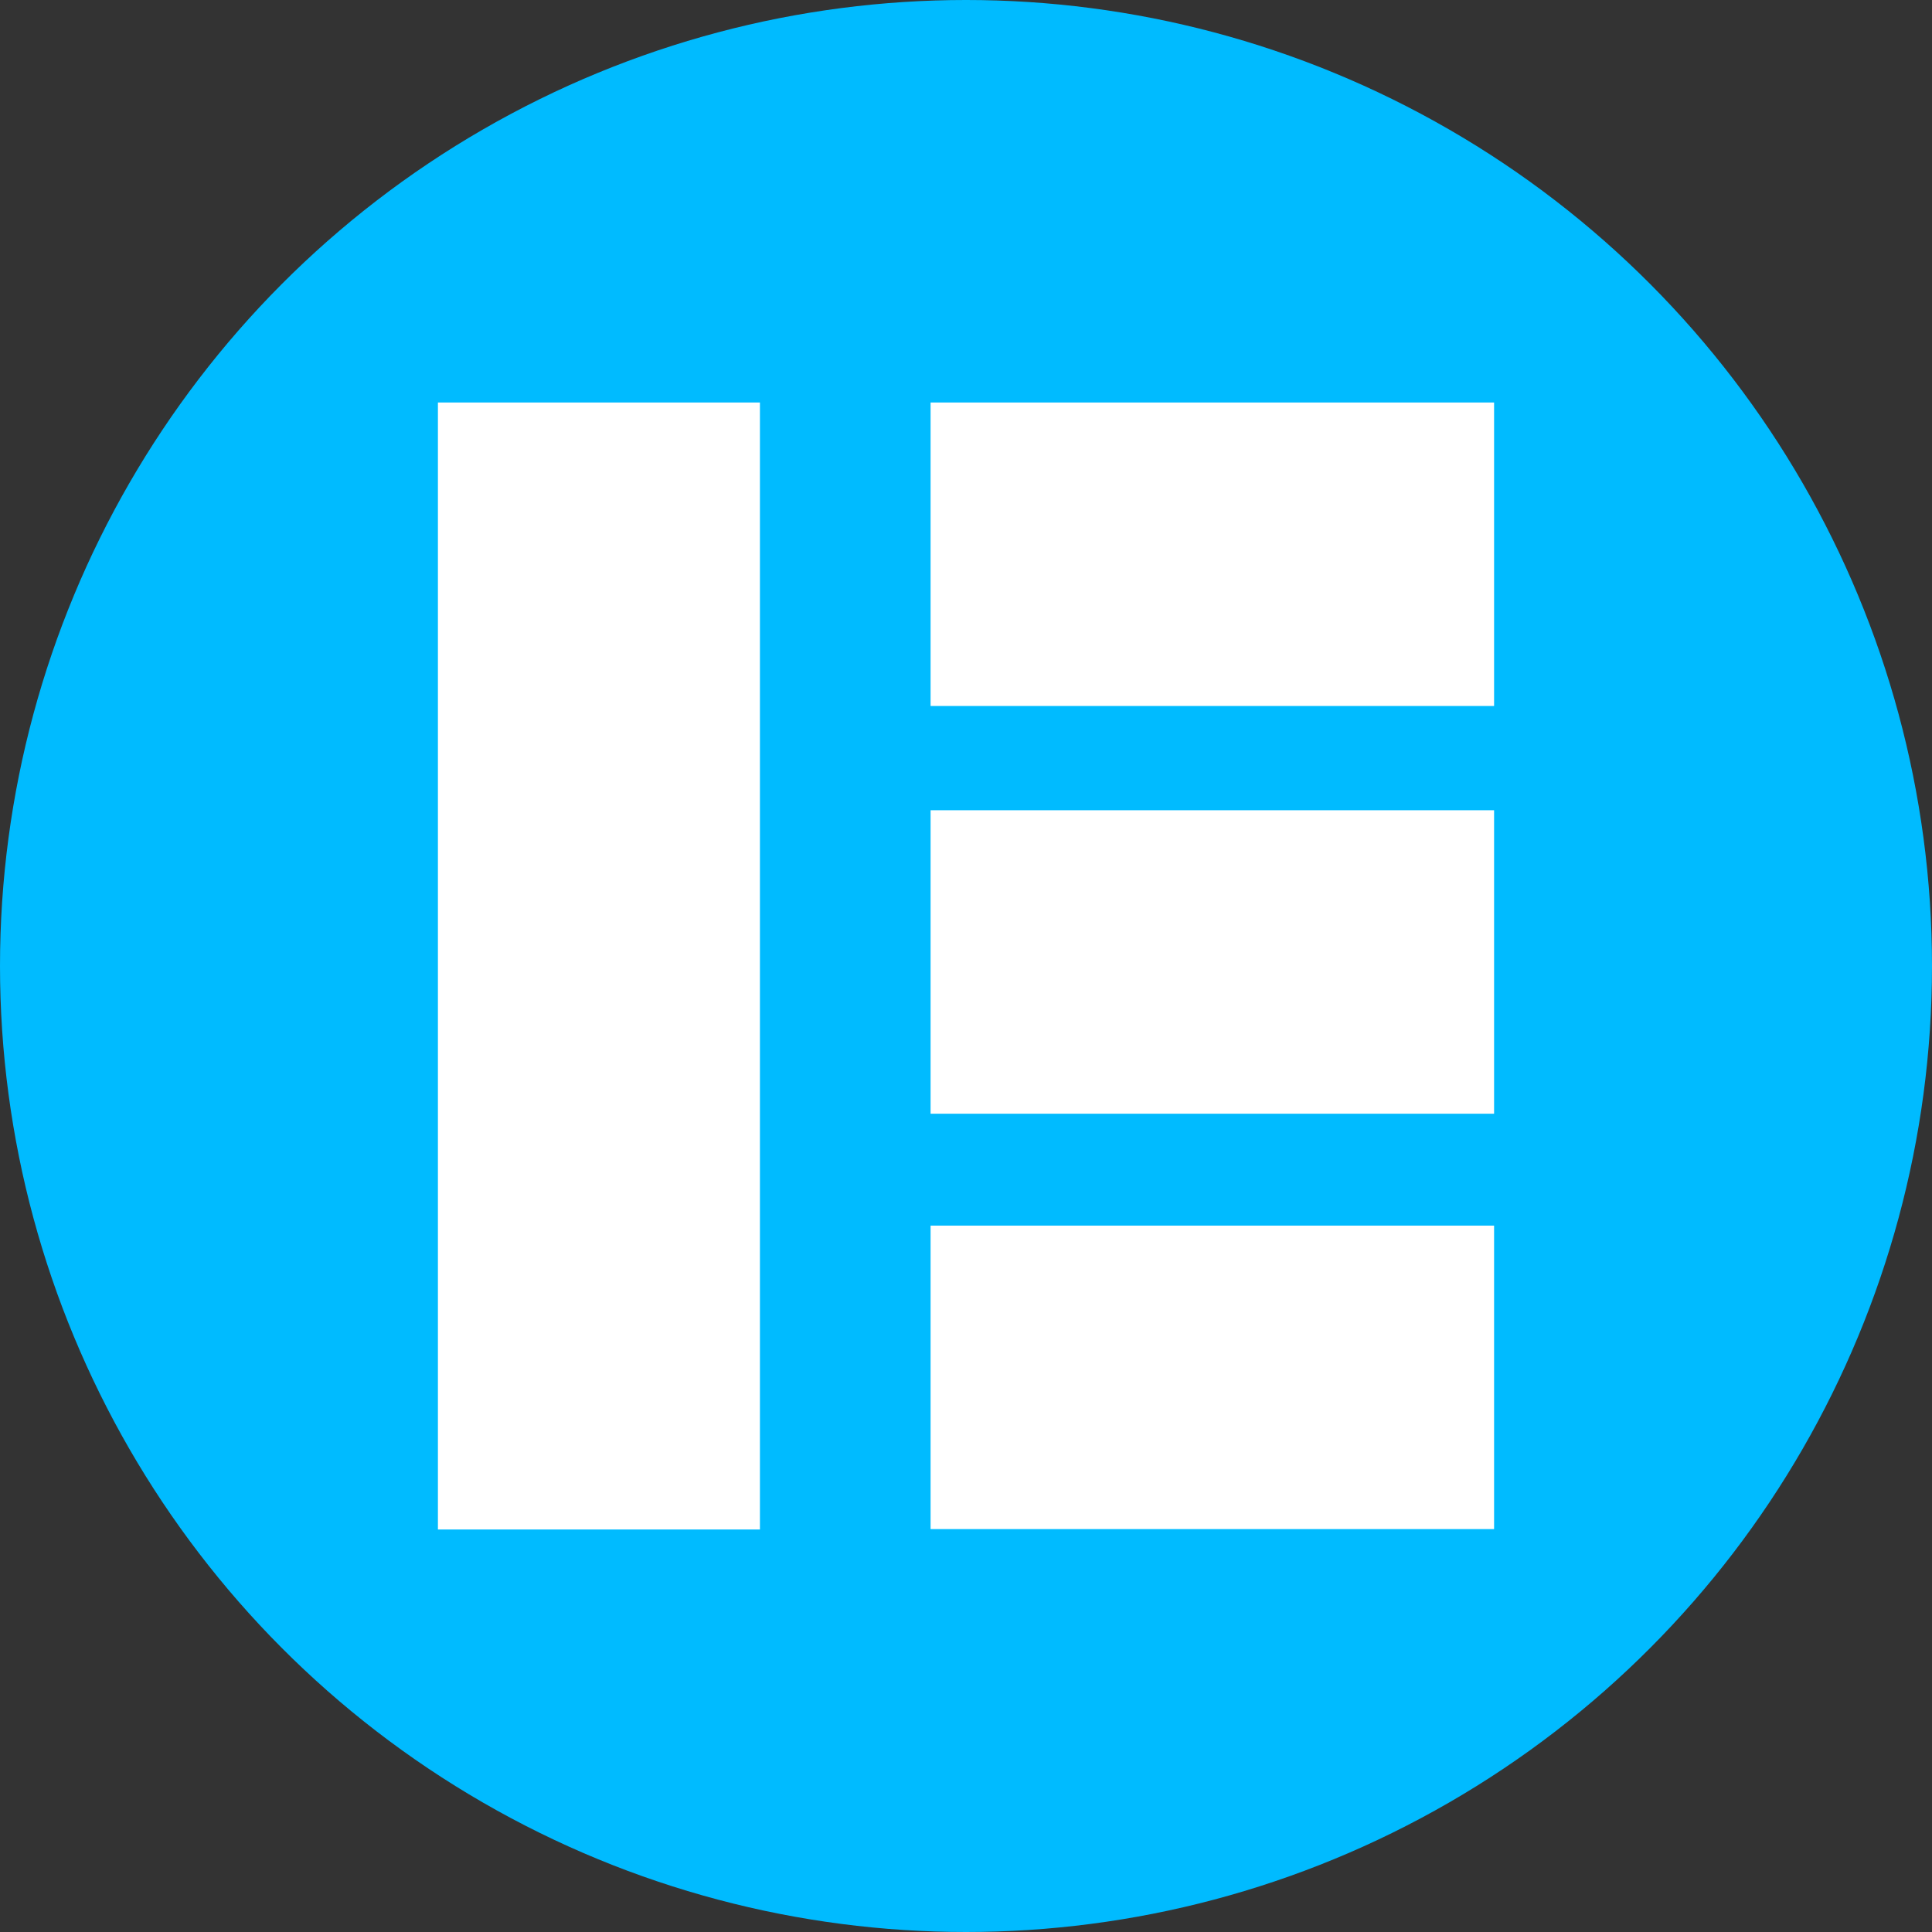
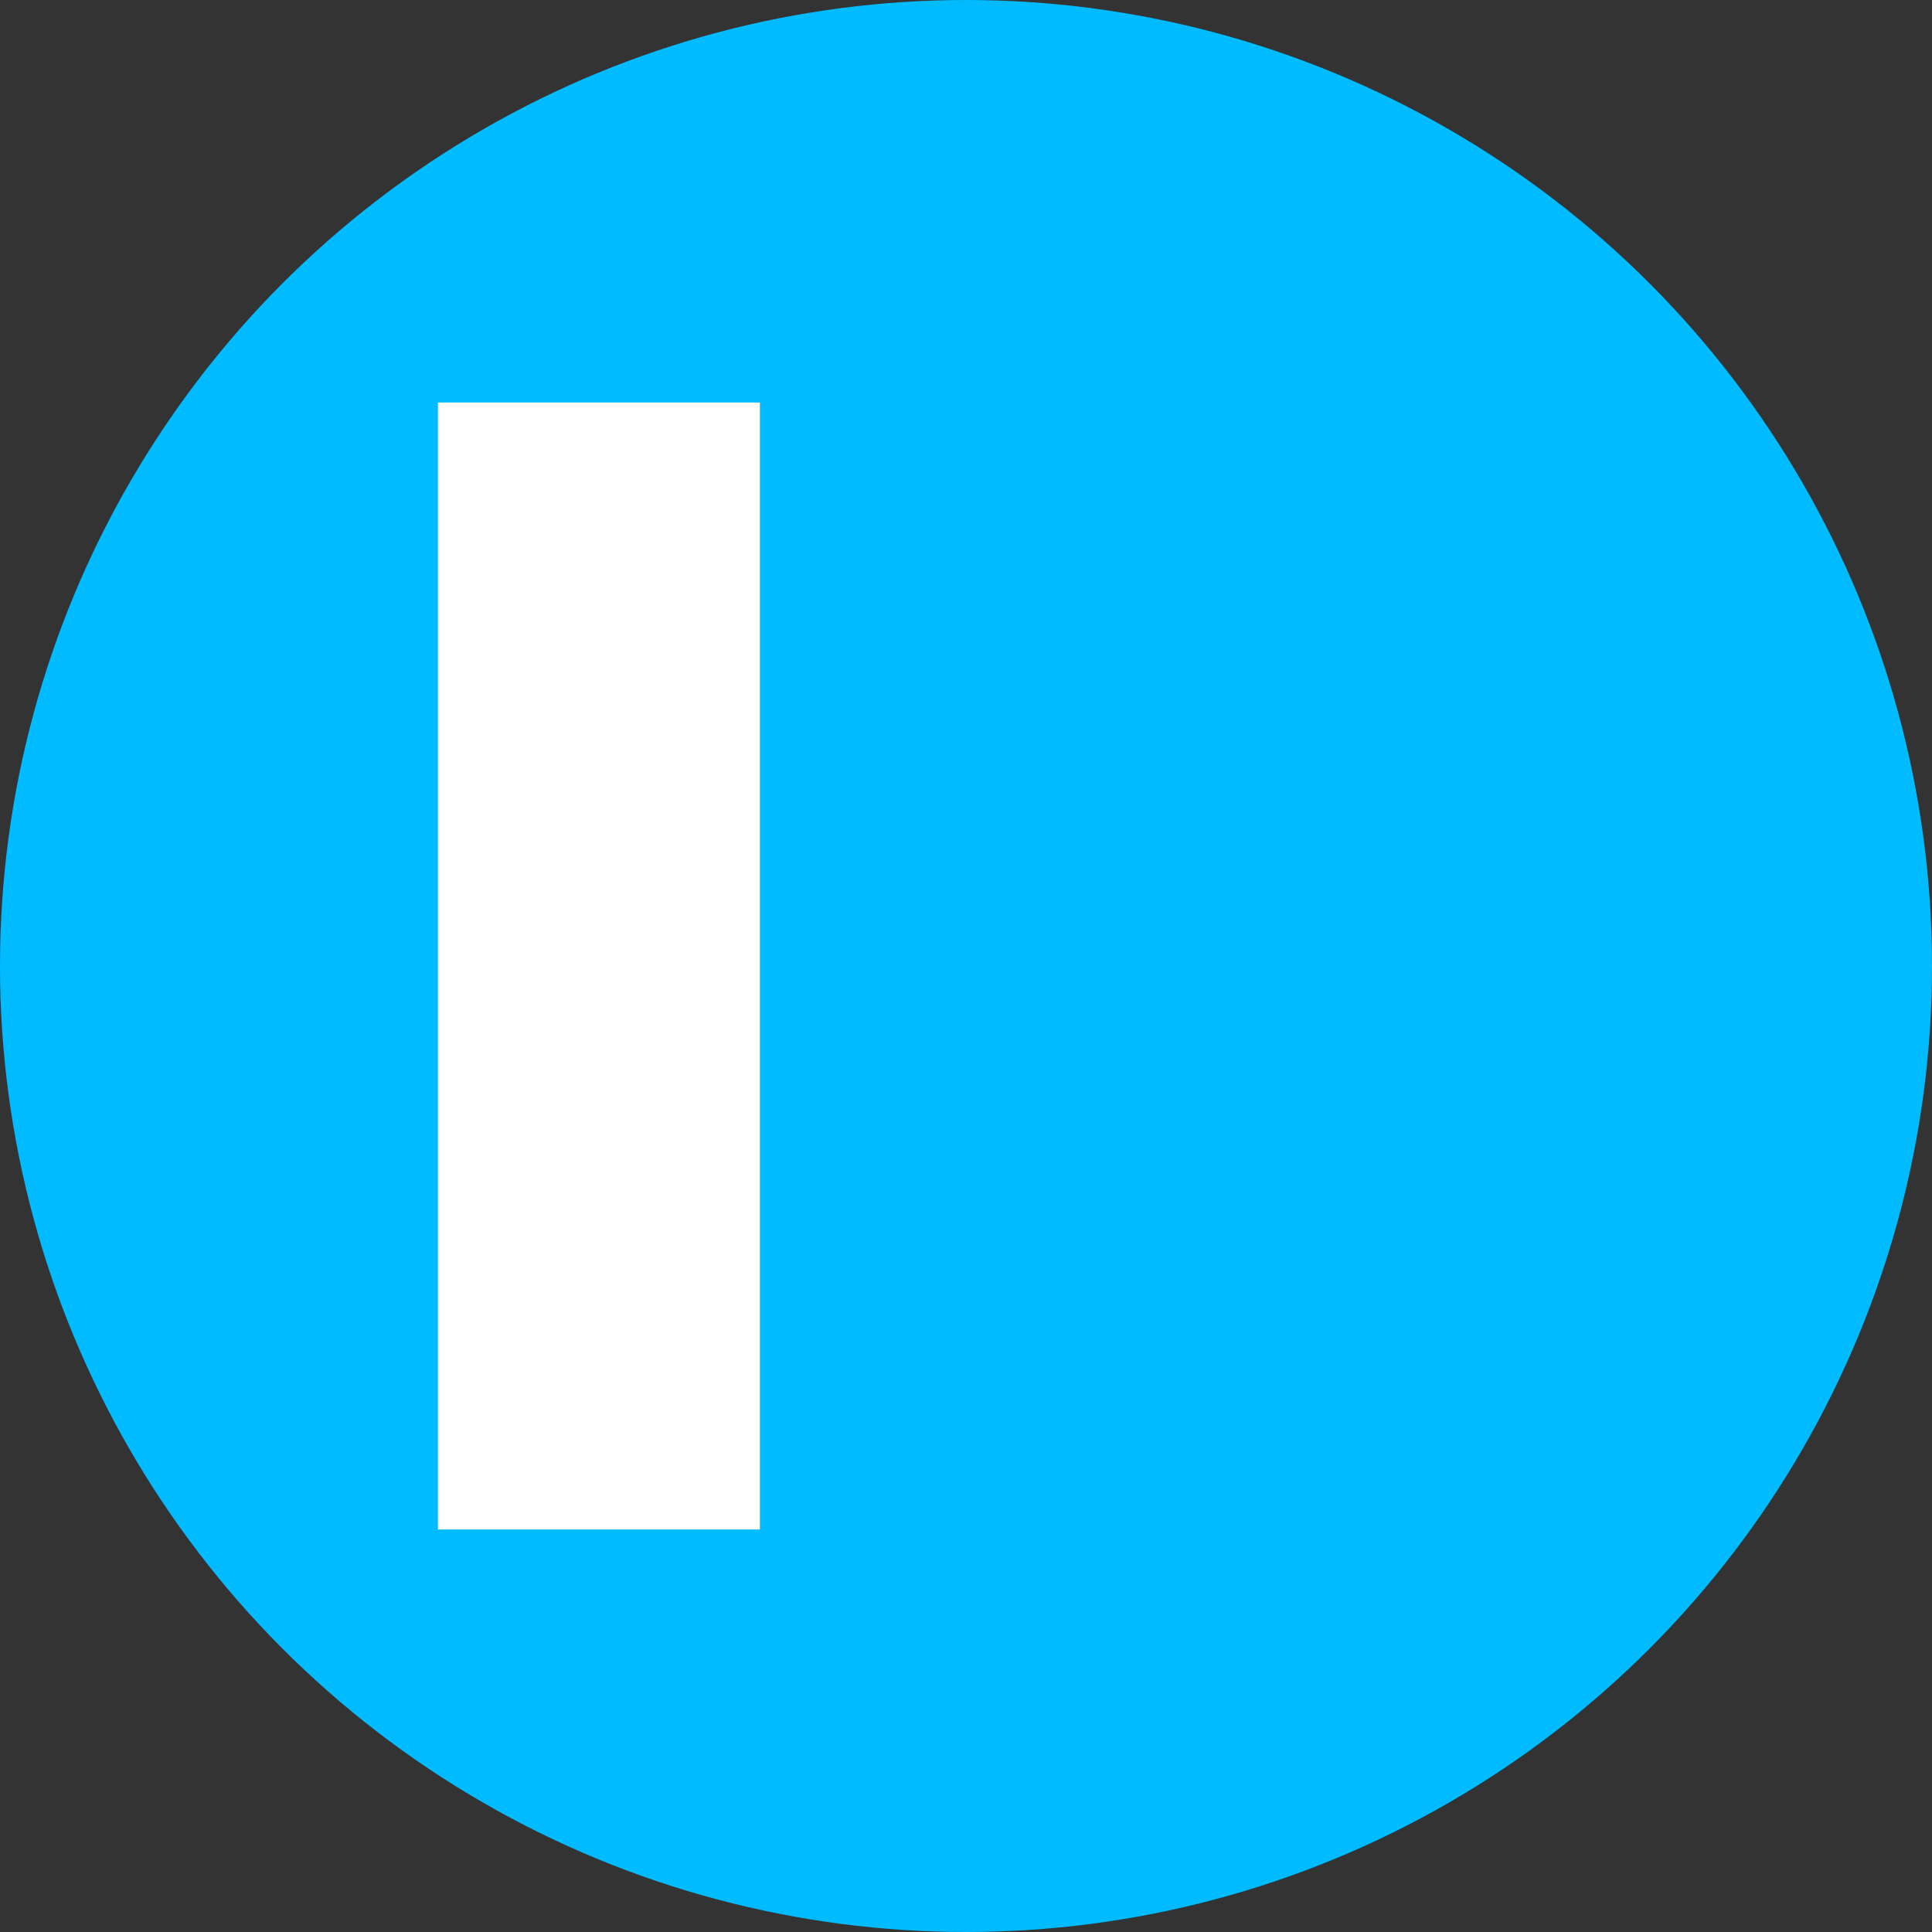
<svg xmlns="http://www.w3.org/2000/svg" id="a" width="48" height="48" viewBox="0 0 48 48">
  <rect x="0" y="0" width="48" height="48" fill="#333333" stroke="none" />
  <circle cx="24" cy="24" r="24" fill="#0bf" />
  <rect x="10.88" y="10" width="8" height="28" fill="#fff" />
-   <rect x="23.12" y="10" width="14" height="7.54" fill="#fff" />
-   <rect x="23.12" y="30.45" width="14" height="7.54" fill="#fff" />
-   <rect x="23.12" y="20.13" width="14" height="7.54" fill="#fff" />
</svg>